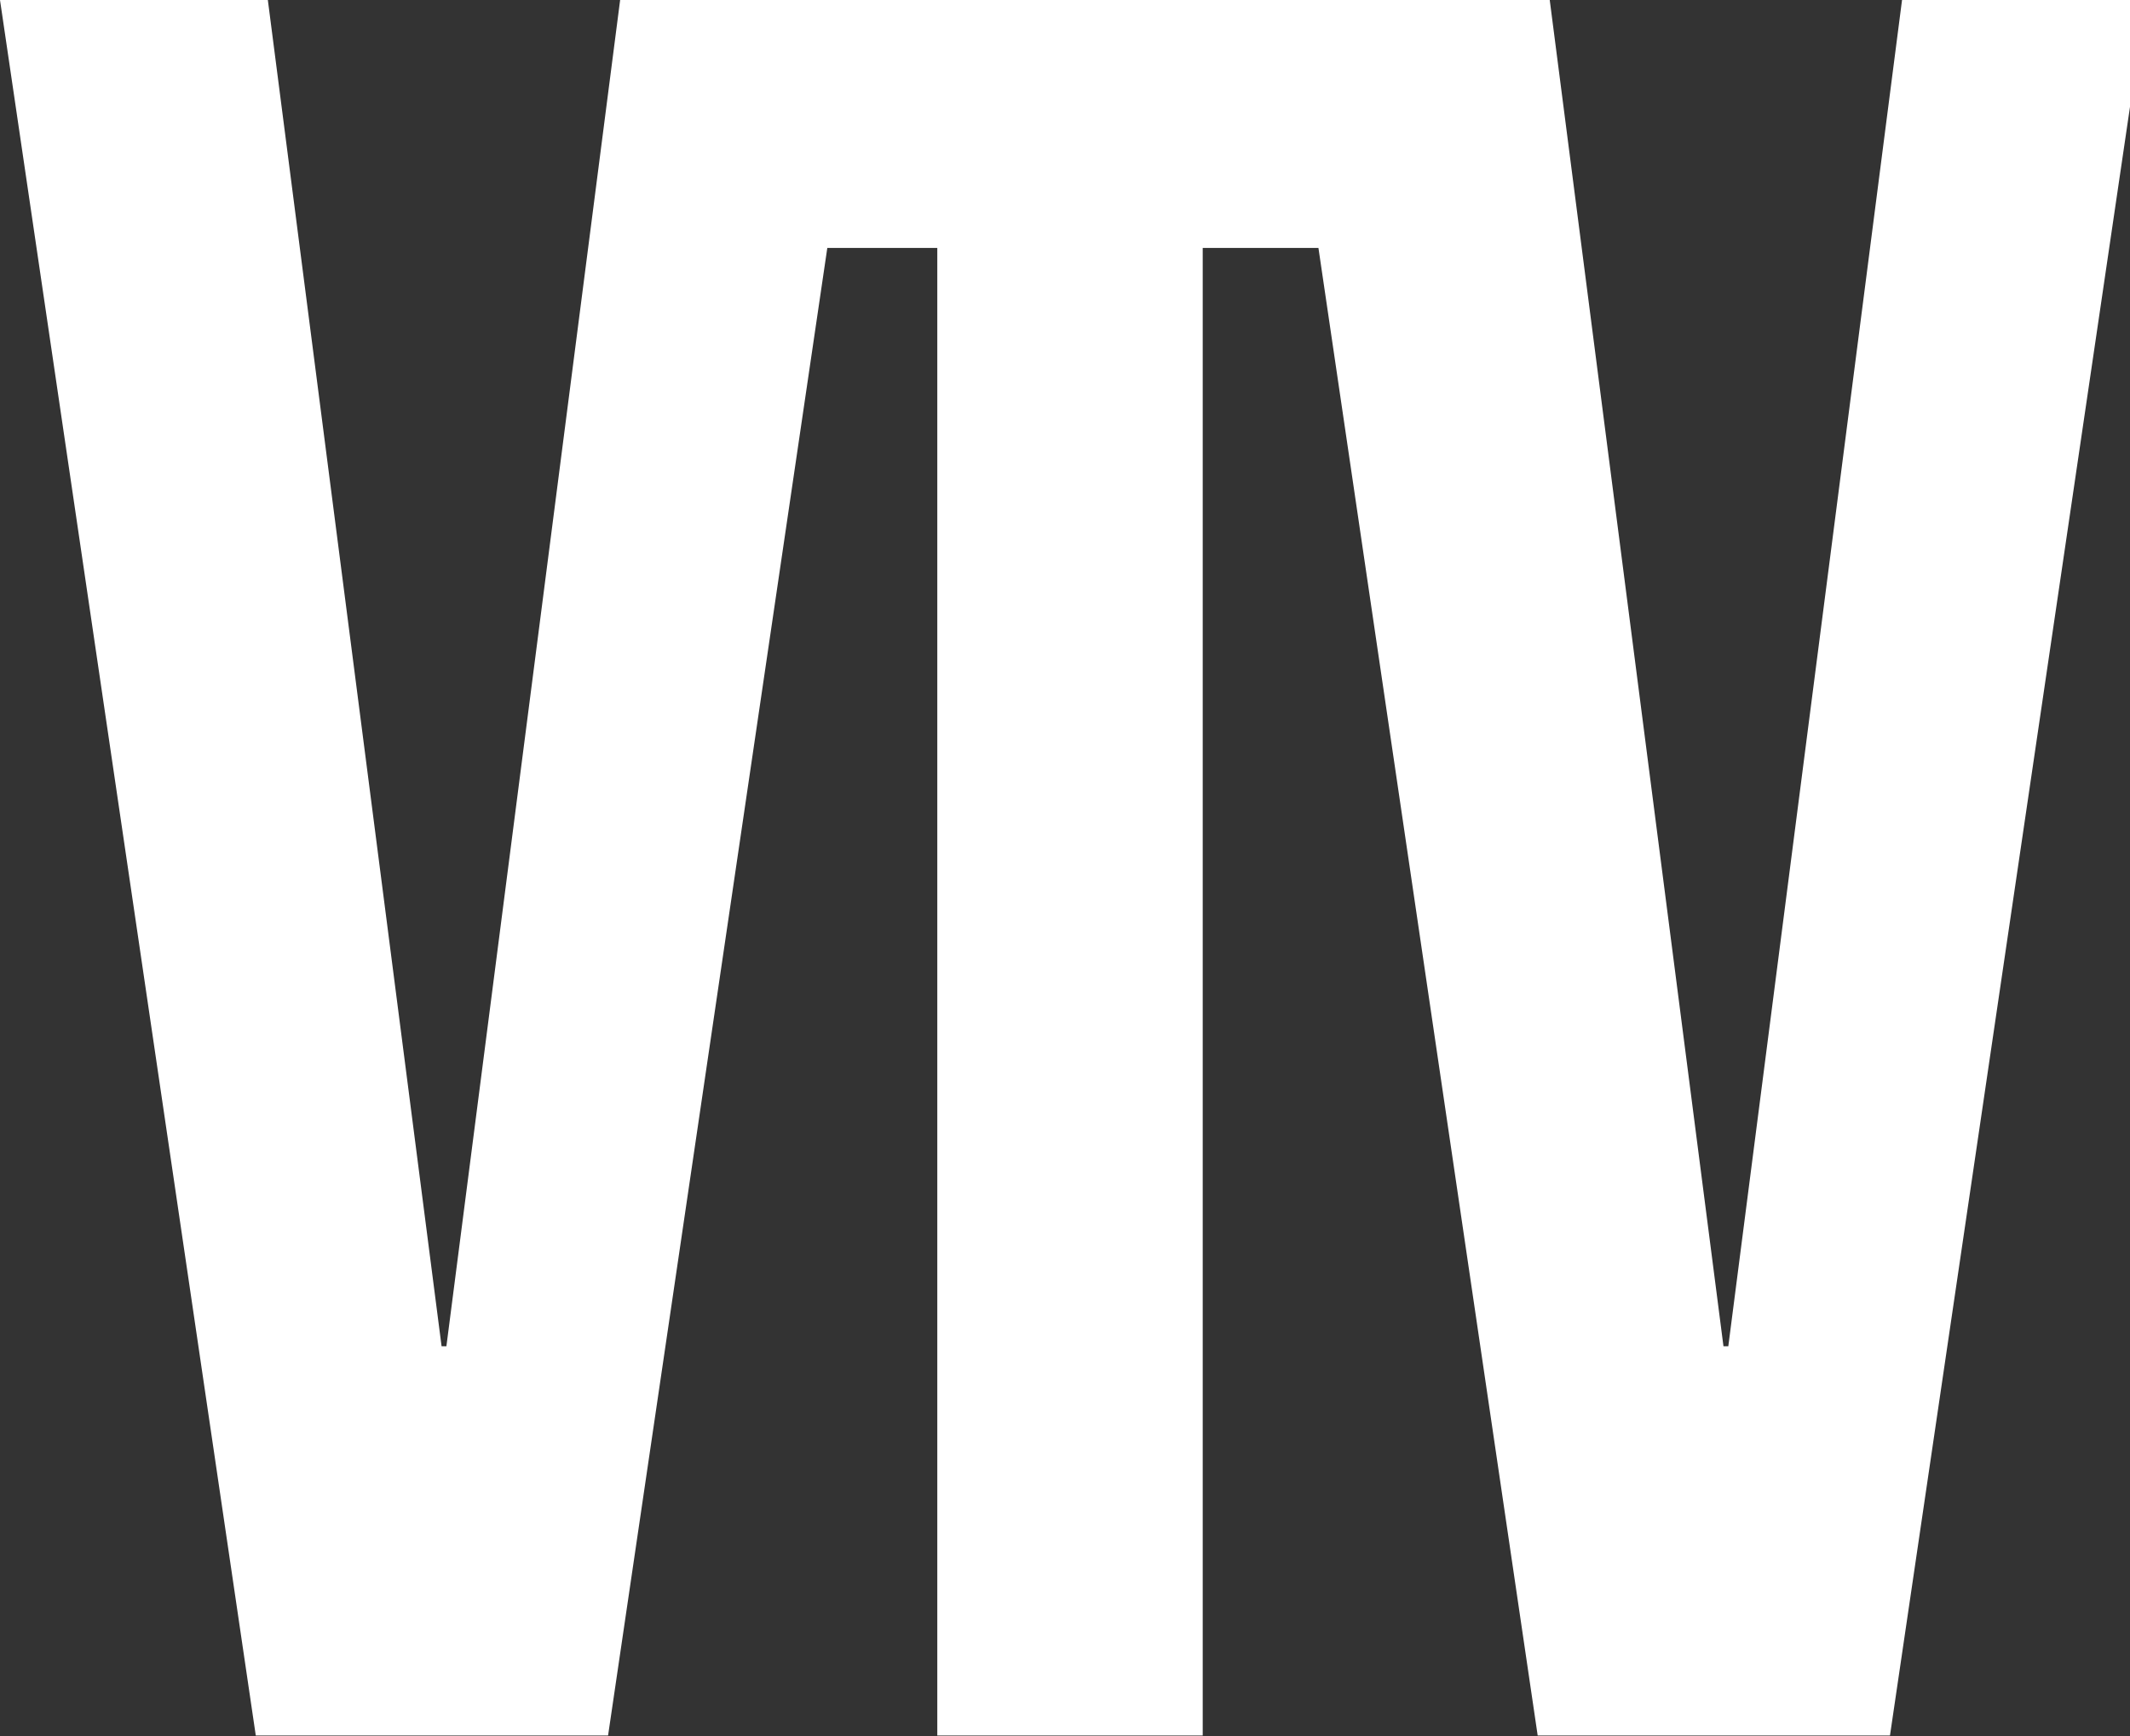
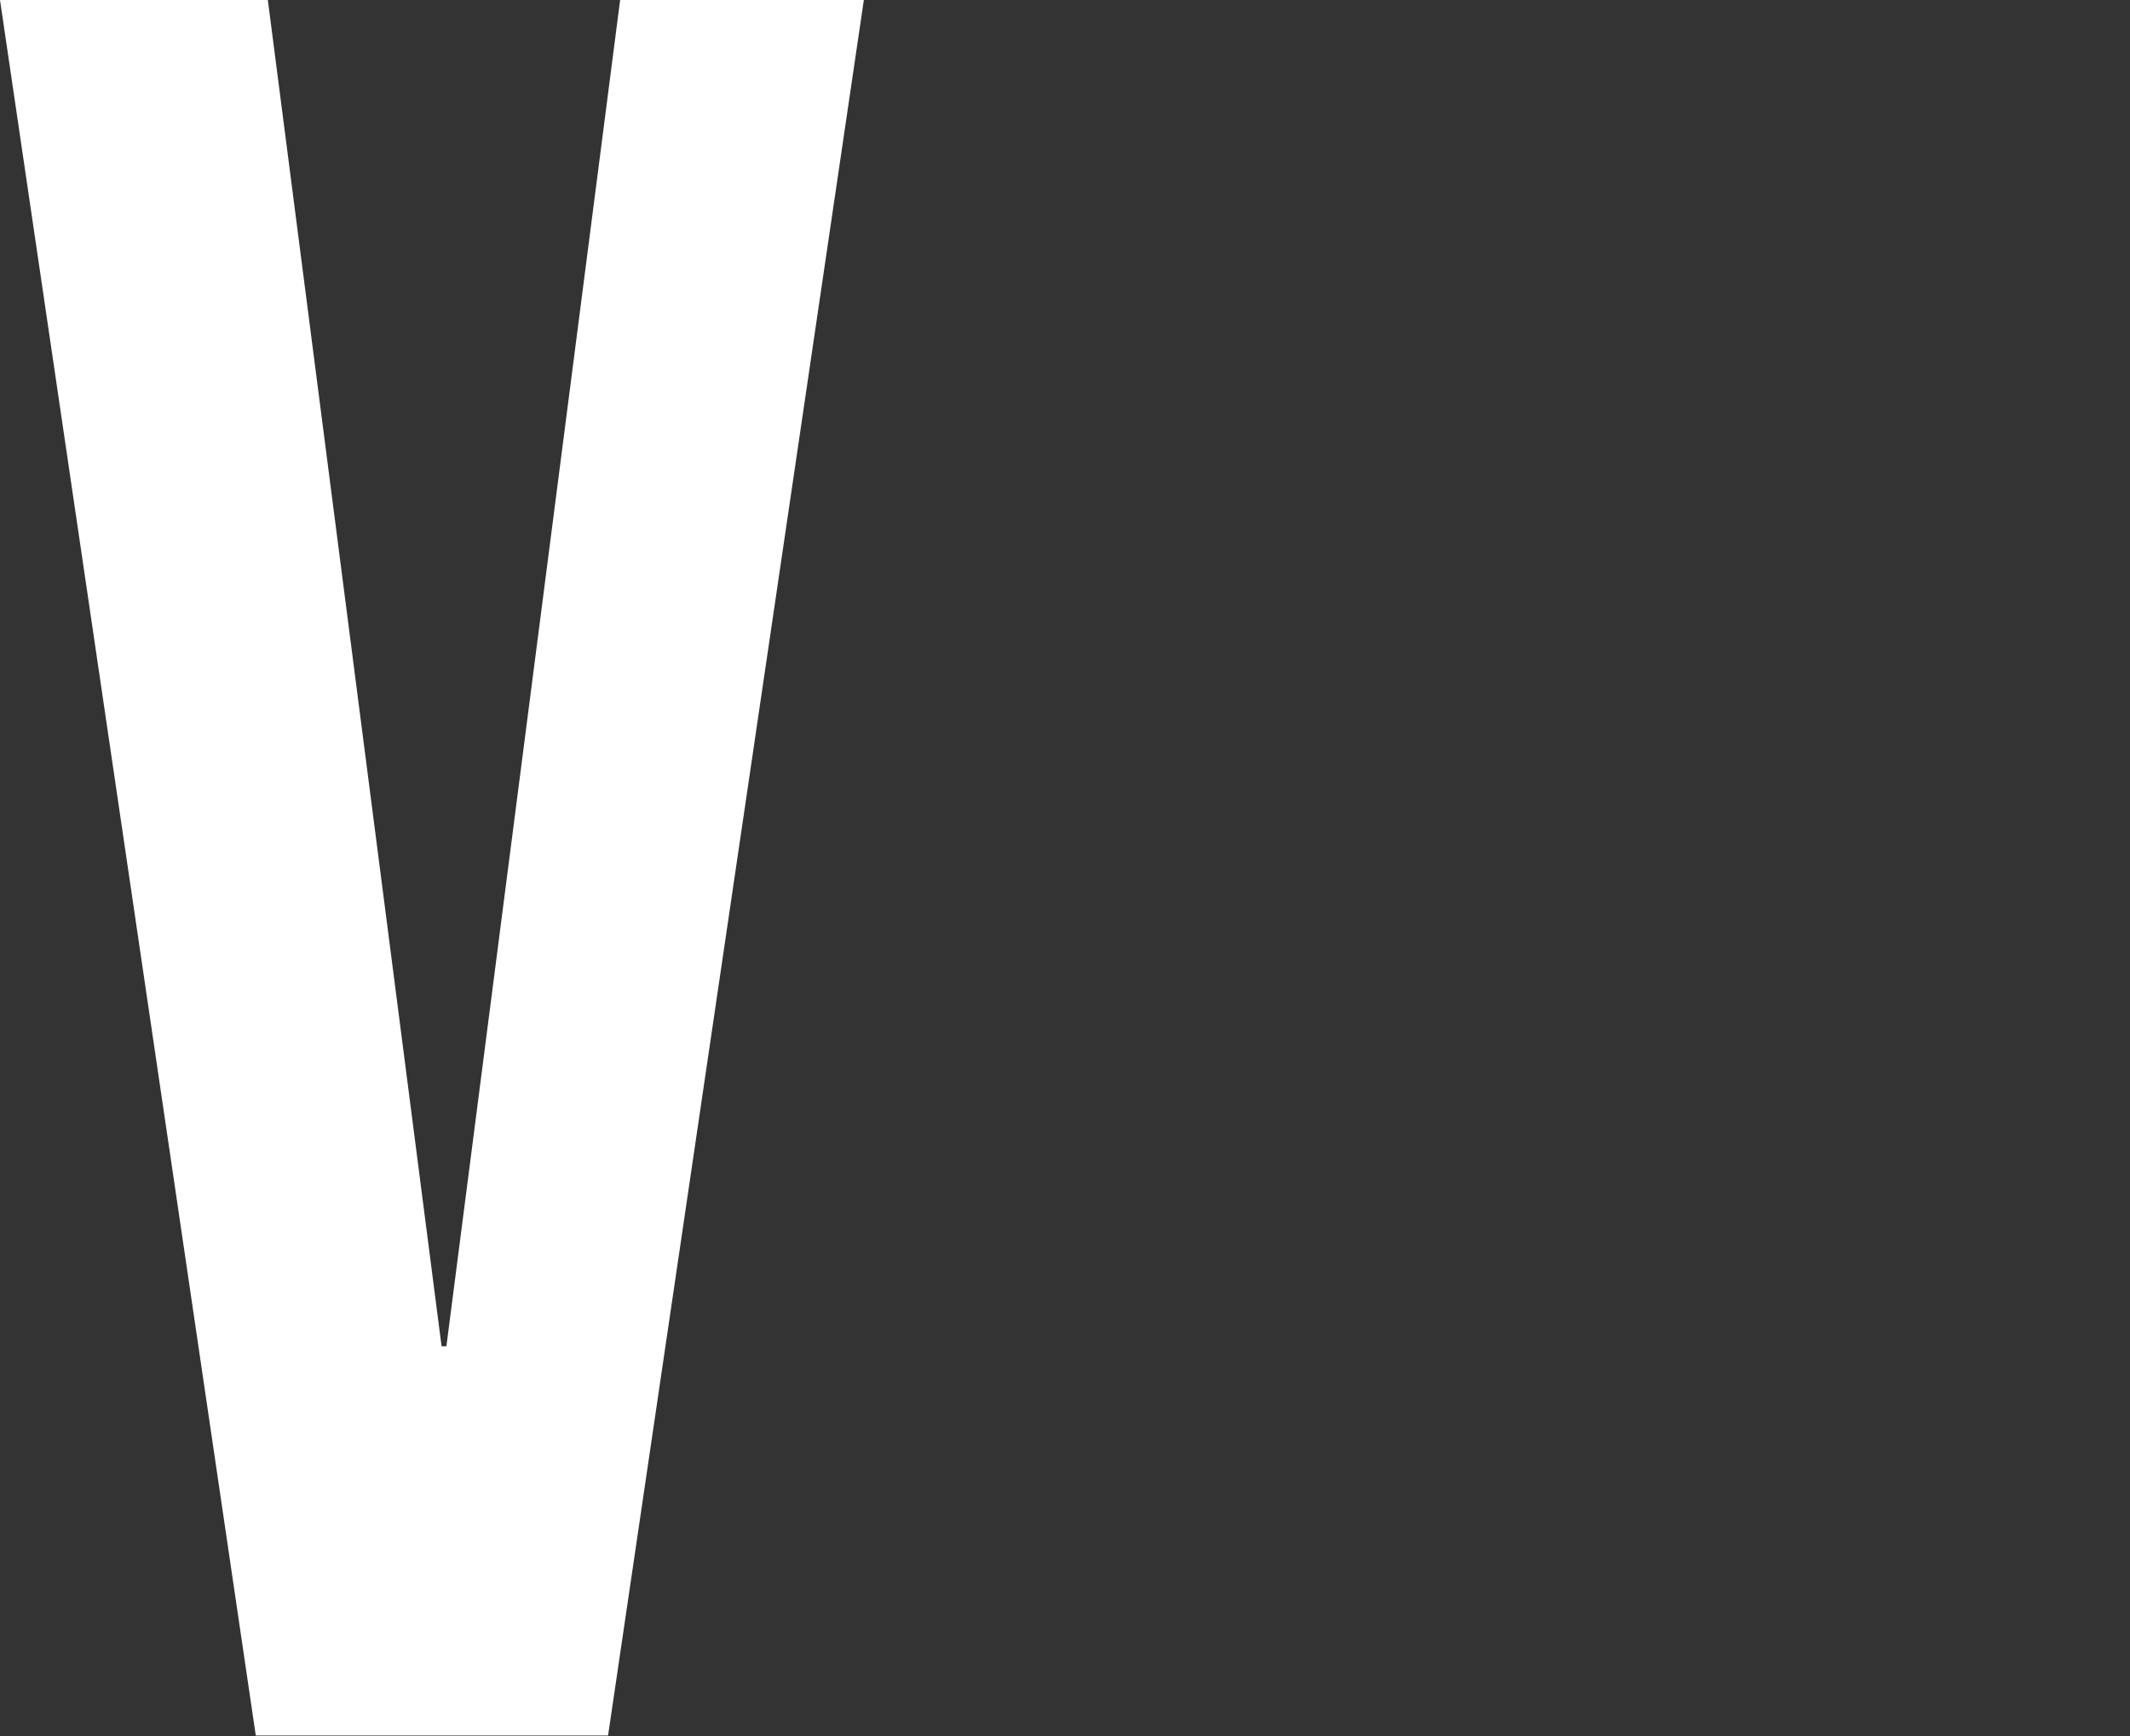
<svg xmlns="http://www.w3.org/2000/svg" width="1488" height="1213" viewBox="0 0 1488 1213" fill="none">
  <rect x="0" y="0" width="1488" height="1213" fill="#333333" stroke="none" />
  <path d="M0 0H187.112L308.481 940.683H311.853L433.222 0H603.477L424.794 1212.67H178.683L0 0Z" fill="white" />
-   <path d="M654.785 173.238H460.931V0H1034.07V173.238H840.211V1212.67H654.785V173.238Z" fill="white" />
-   <path d="M895.523 0H1082.63L1204 940.683H1207.38L1328.75 0H1499L1320.32 1212.67H1074.21L895.523 0Z" fill="white" />
</svg>